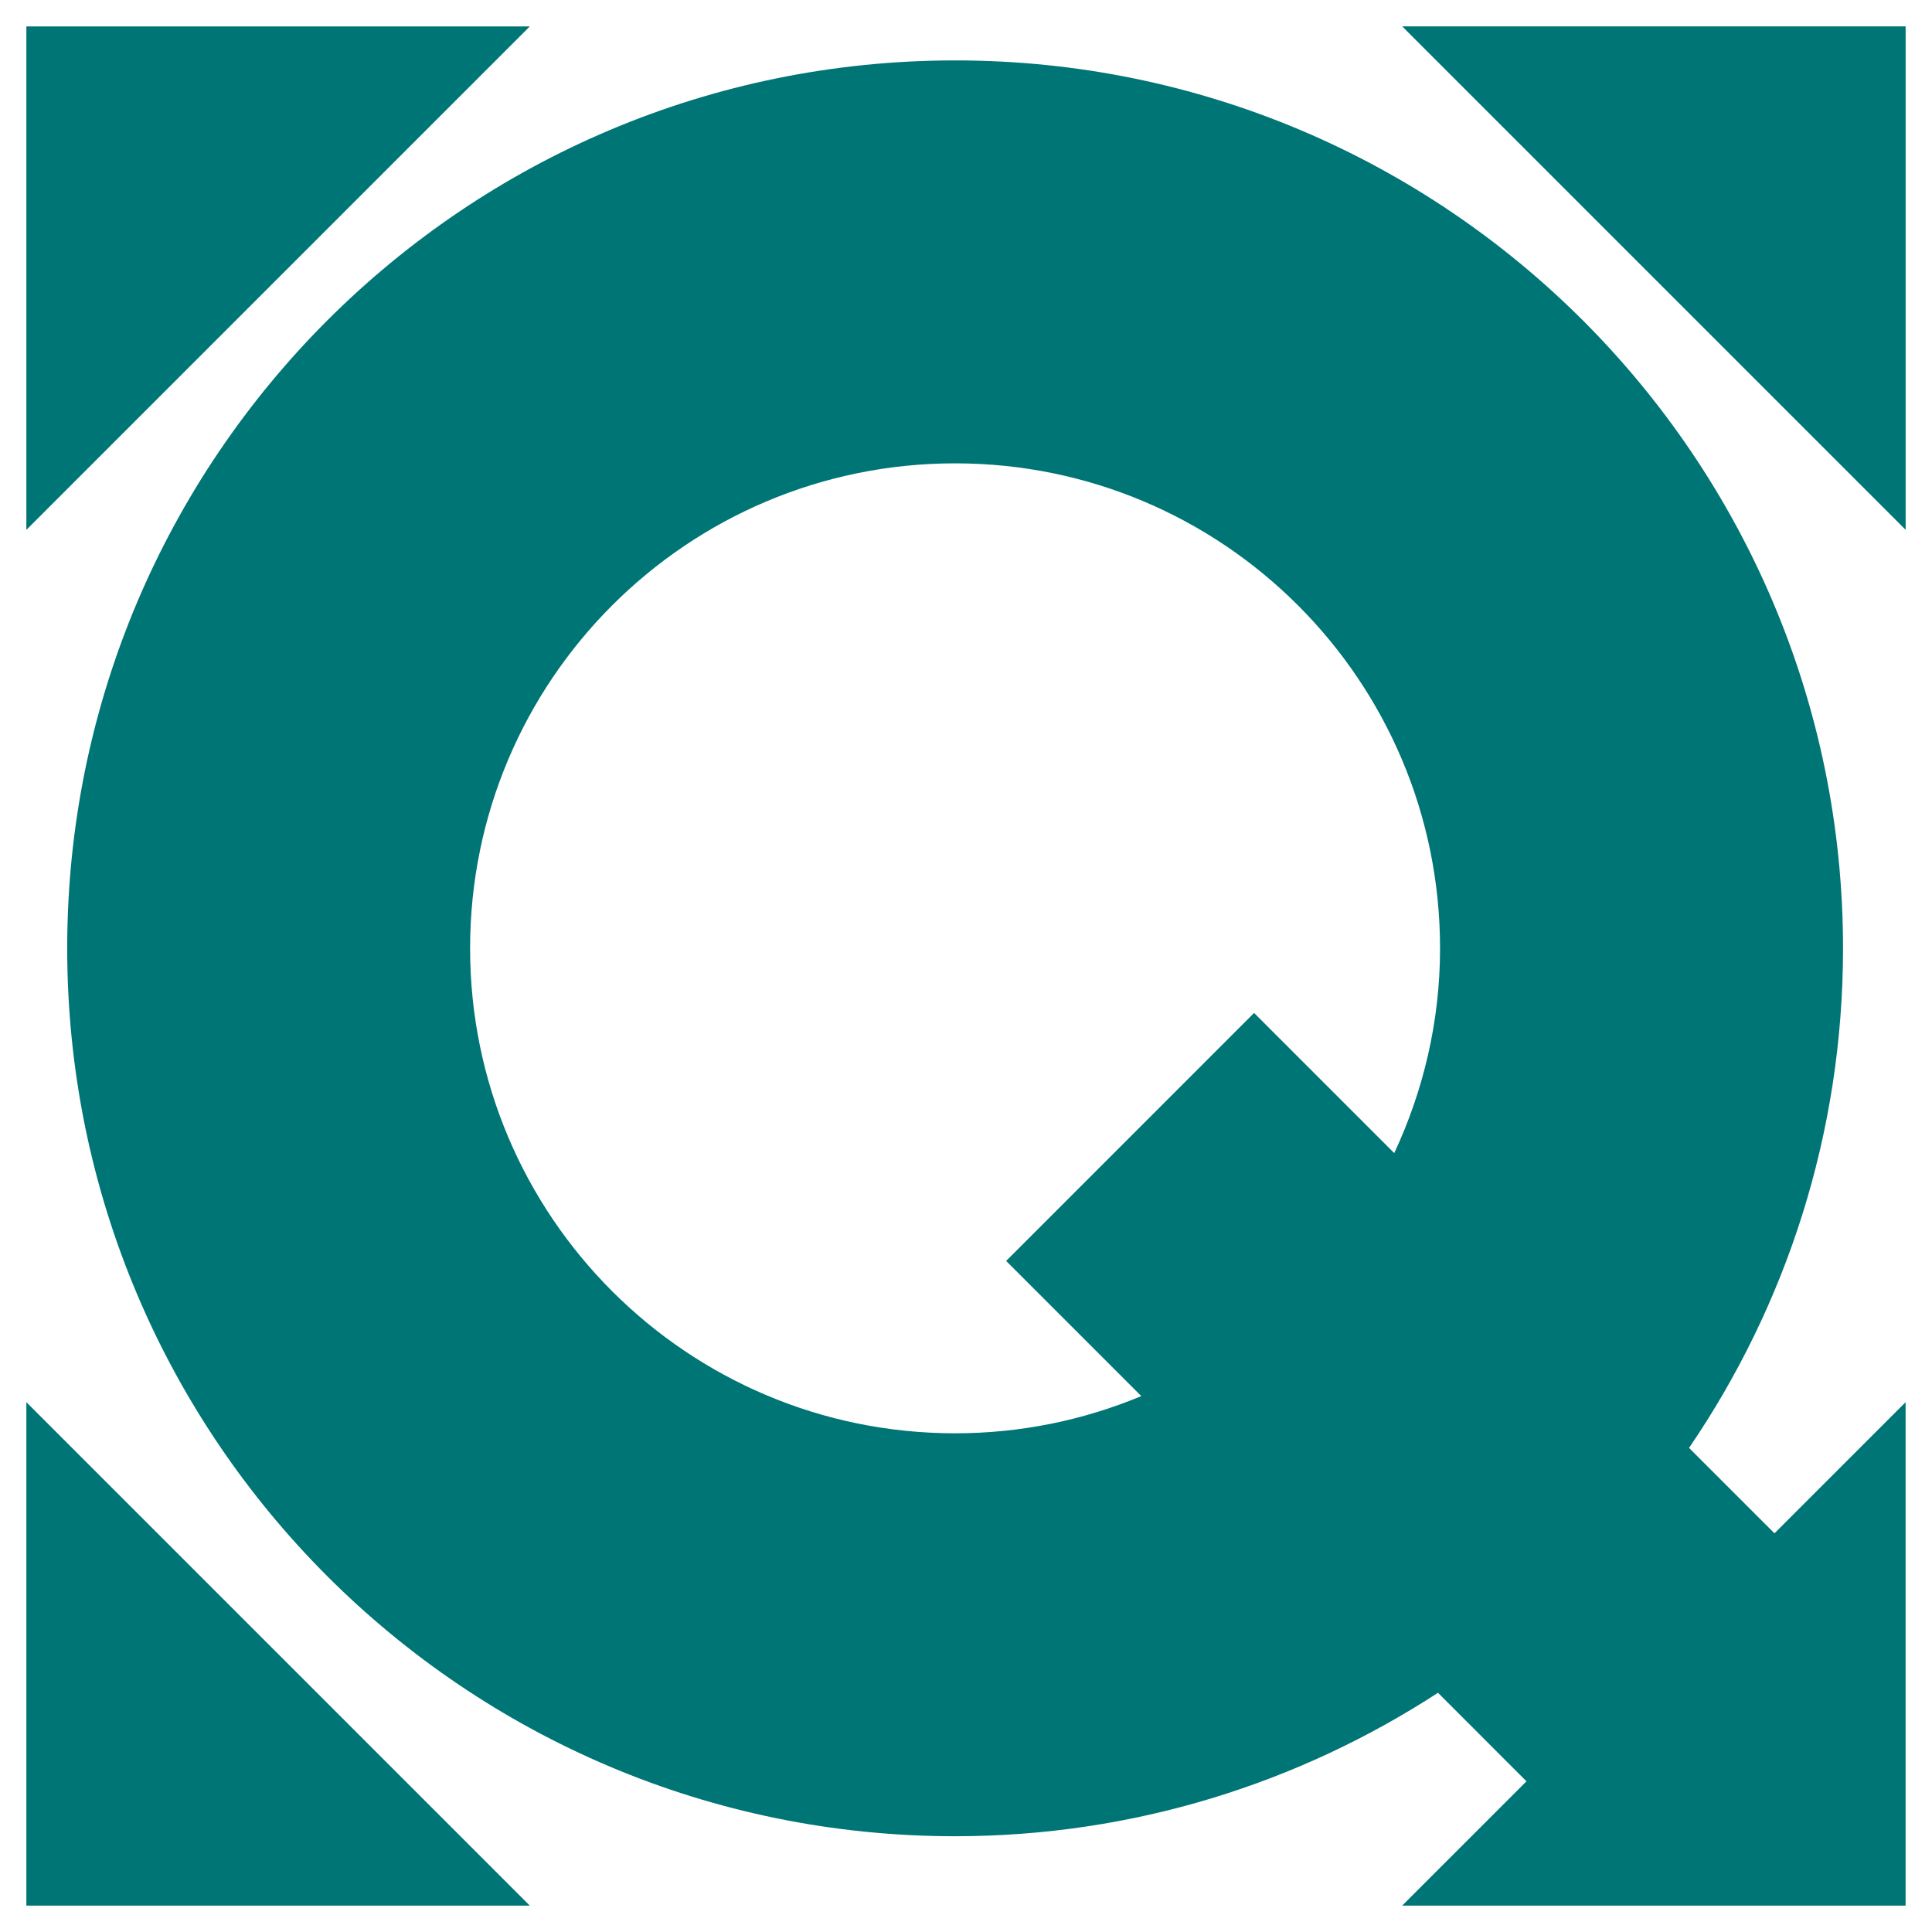
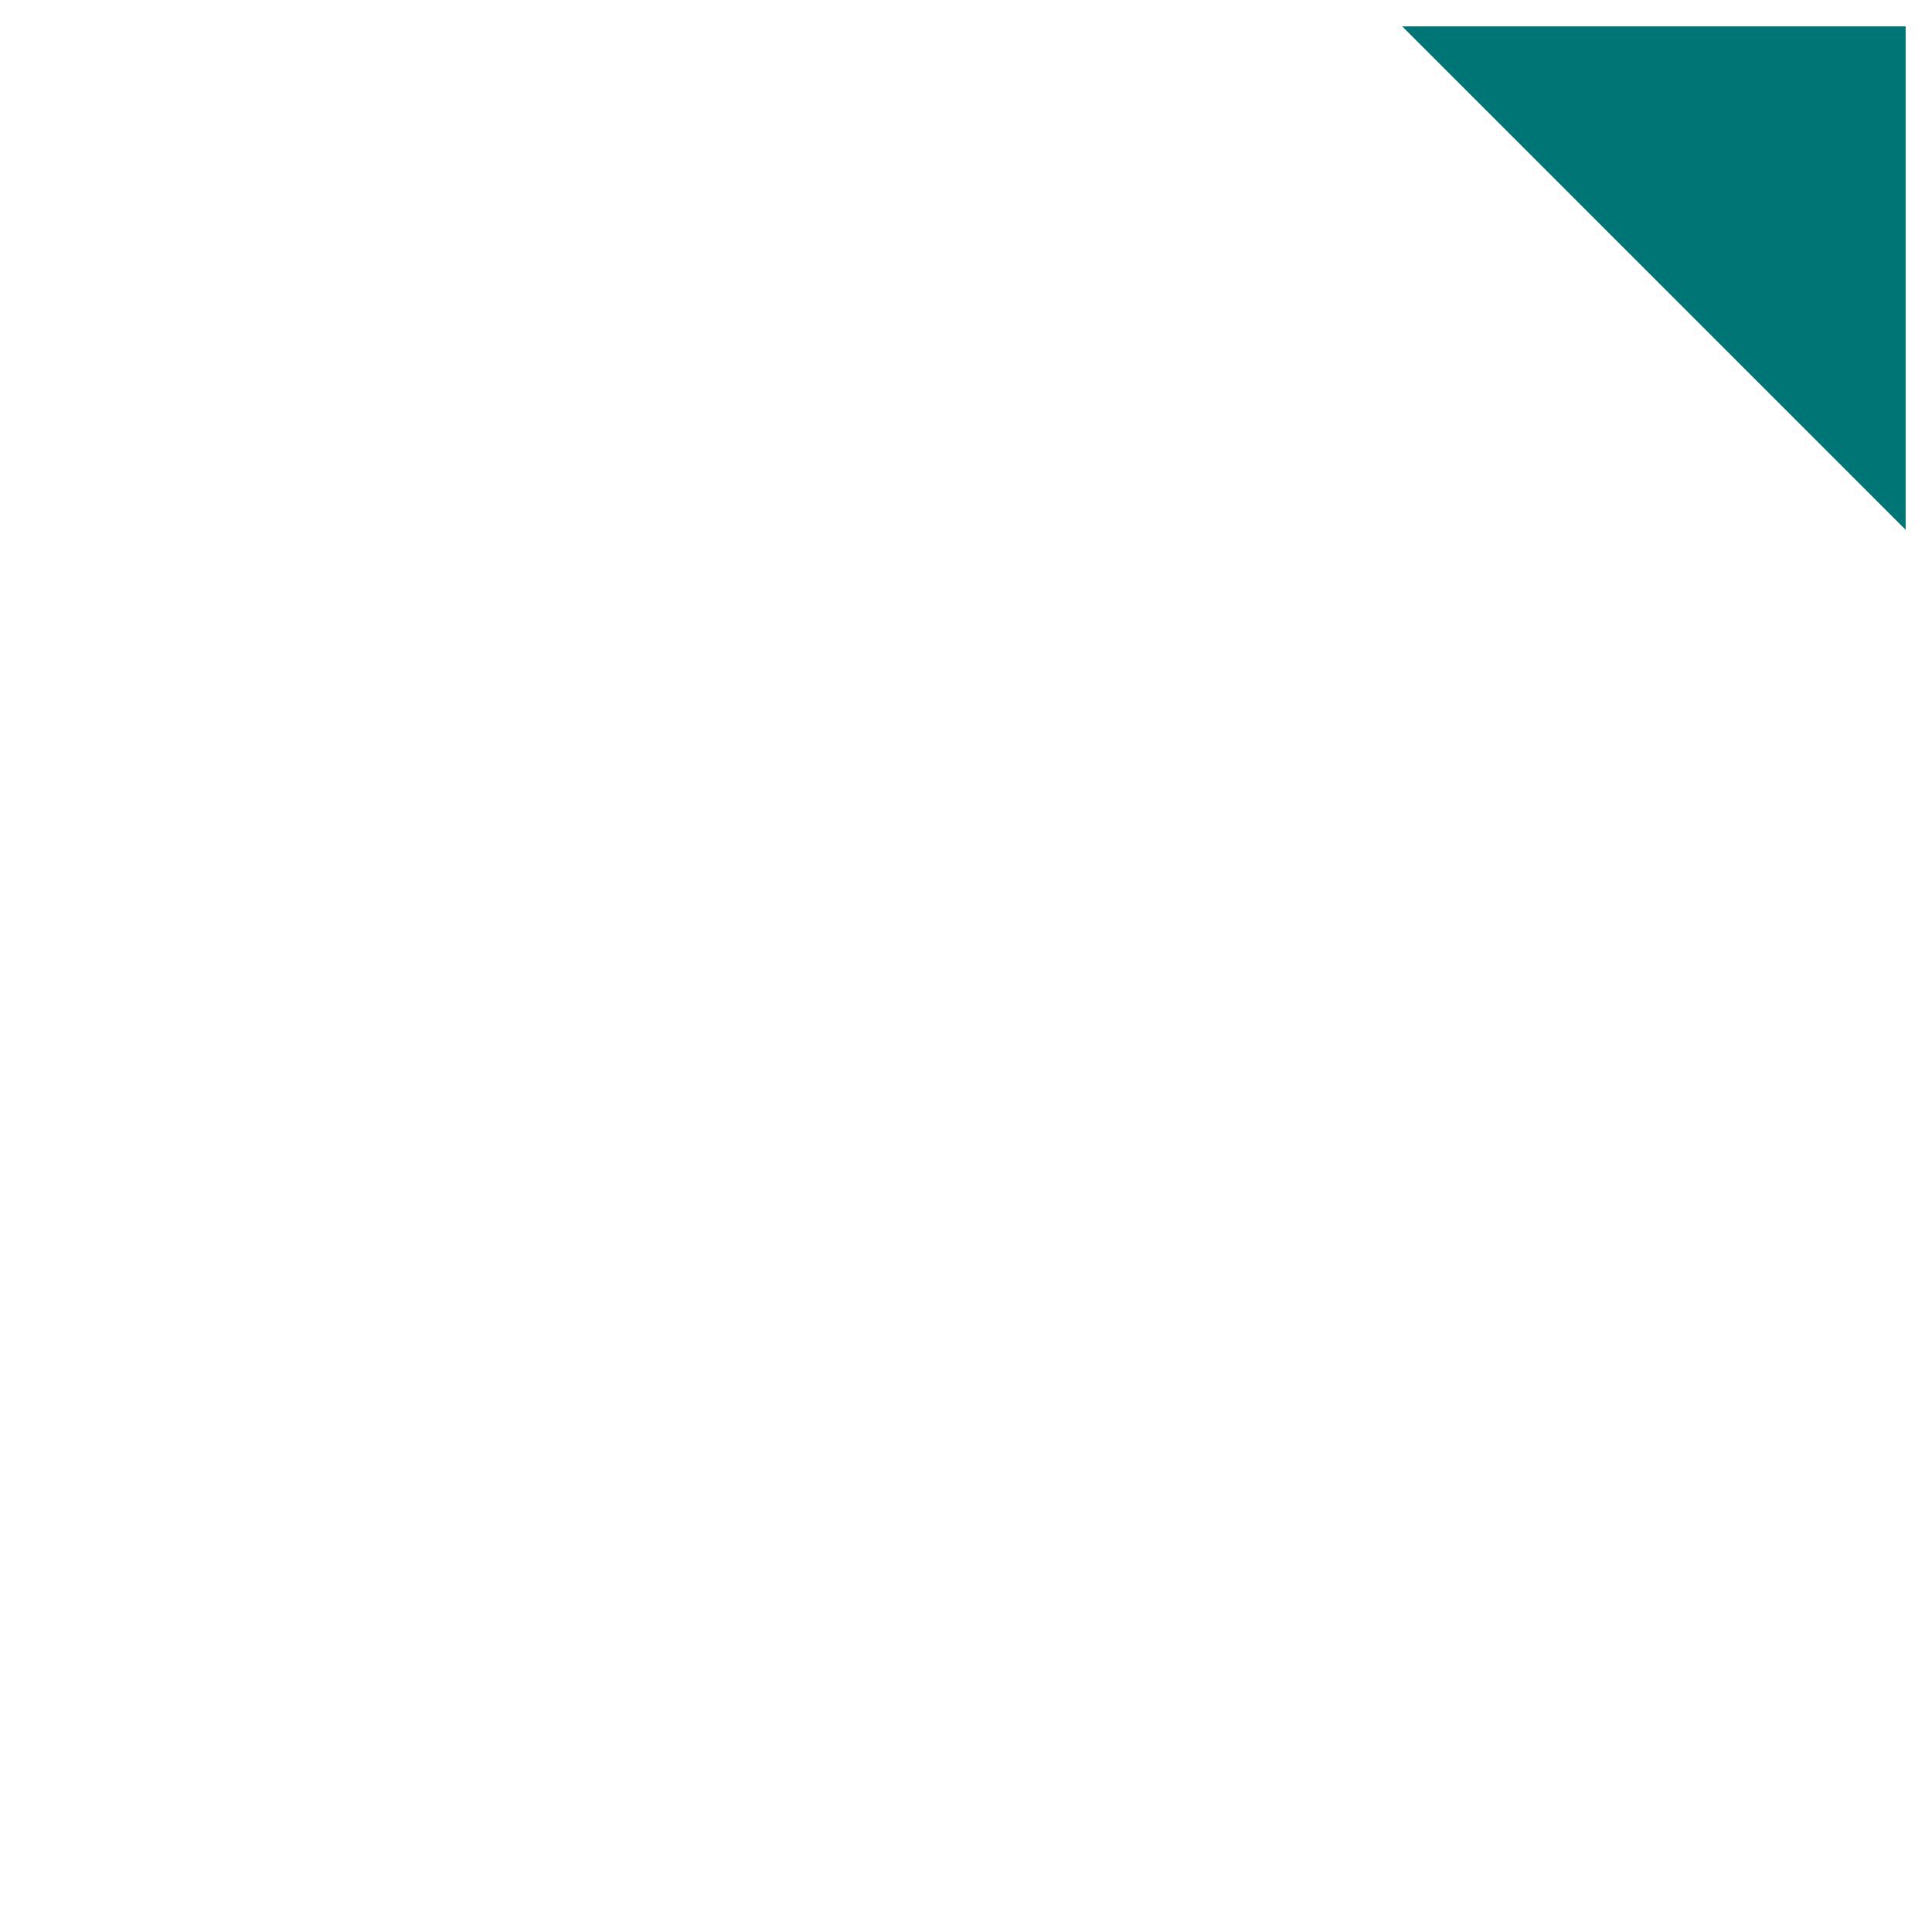
<svg xmlns="http://www.w3.org/2000/svg" id="Ebene_2" data-name="Ebene 2" viewBox="0 0 44.04 44.04">
  <defs>
    <style>
      .cls-1 {
        fill: #fff;
      }

      .cls-1, .cls-2 {
        stroke-width: 0px;
      }

      .cls-2 {
        fill: #007576;
      }
    </style>
  </defs>
  <g id="Ebene_1-2" data-name="Ebene 1">
-     <rect class="cls-1" width="44.04" height="44.04" />
-     <polygon class="cls-2" points=".601 43.439 12.077 43.439 .601 31.963 .601 43.439" />
-     <path class="cls-2" d="M32.826,21.617c0,1.67-.381,3.248-1.044,4.668l-3.195-3.195-5.652,5.653,3.081,3.081c-1.307.545-2.74.848-4.244.848-6.106,0-11.056-4.95-11.056-11.055,0-6.106,4.95-11.055,11.056-11.055,6.105,0,11.054,4.949,11.054,11.055M40.449,34.952l-1.947-1.947c2.213-3.245,3.509-7.164,3.51-11.388-.001-11.178-9.062-20.24-20.24-20.24C10.593,1.377,1.531,10.439,1.532,21.617c-.001,11.178,9.061,20.24,20.239,20.24,4.063,0,7.838-1.209,11.008-3.27l2.017,2.018-2.834,2.834h11.476v-11.476l-2.989,2.989Z" />
    <polygon class="cls-2" points="43.439 12.077 43.439 .601 31.963 .601 43.439 12.077" />
-     <polygon class="cls-2" points=".601 .602 .601 12.078 12.077 .602 .601 .602" />
  </g>
</svg>